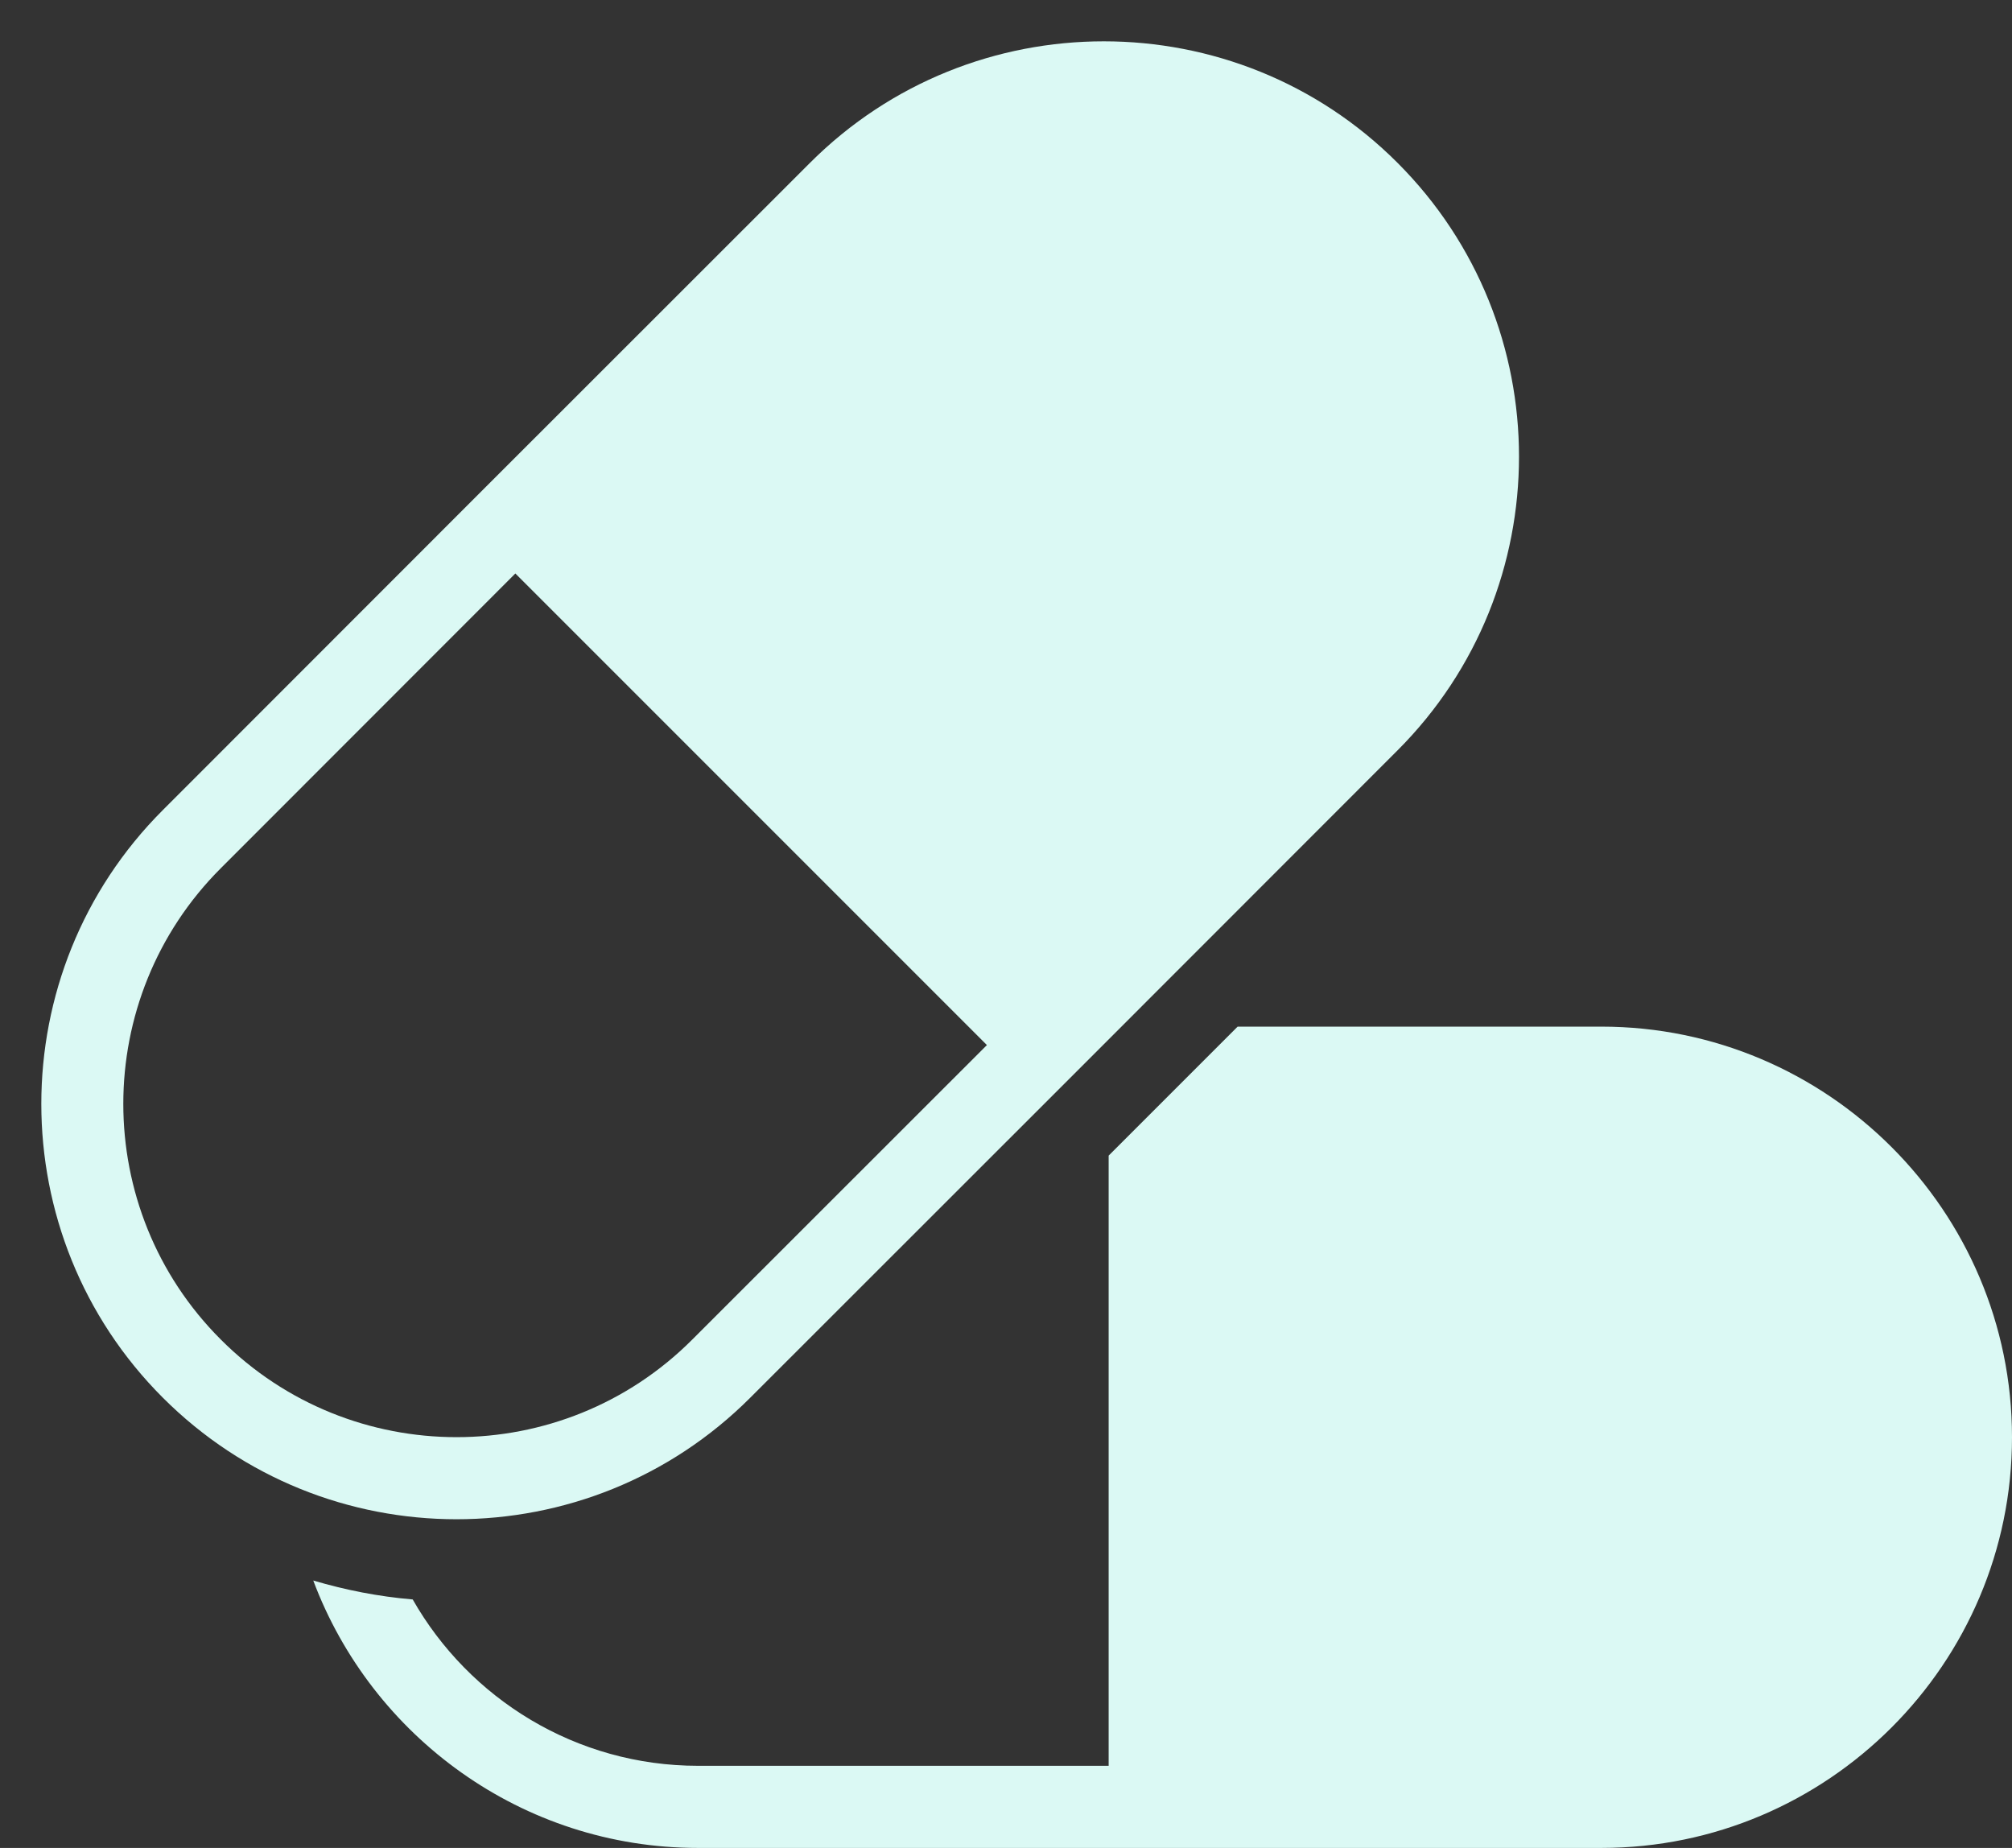
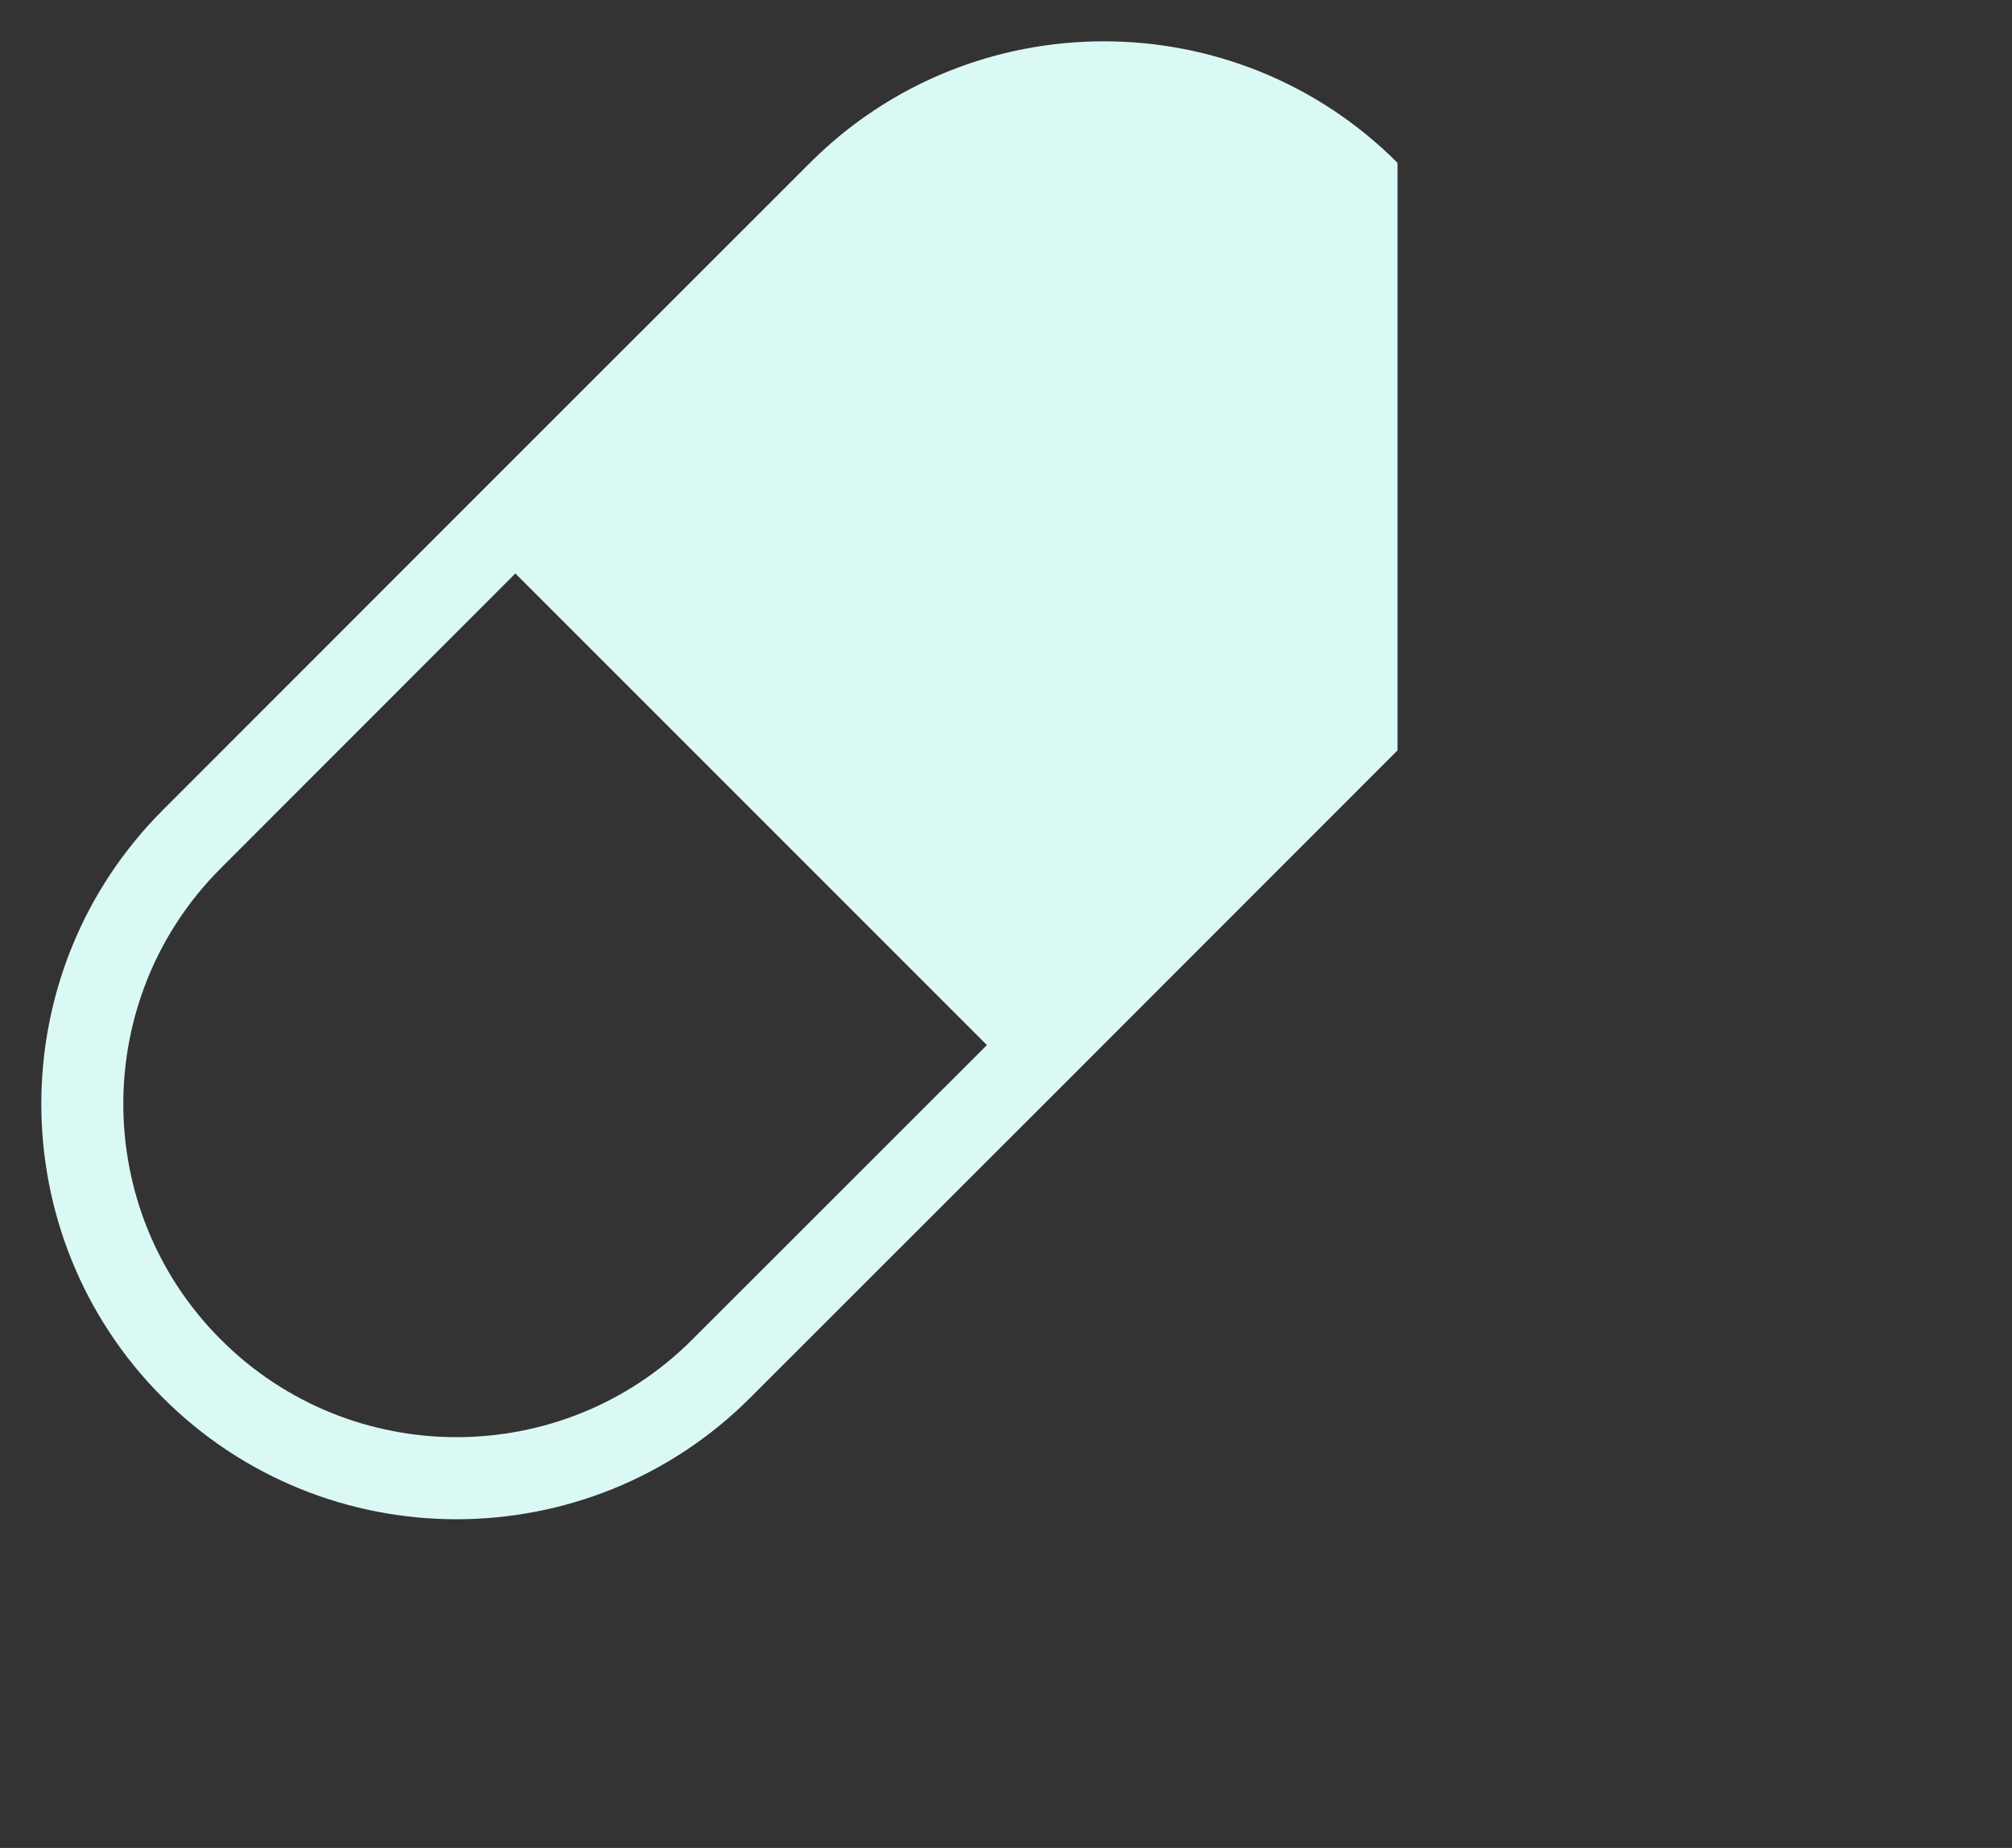
<svg xmlns="http://www.w3.org/2000/svg" fill="#dbf9f4" height="45" preserveAspectRatio="xMidYMid meet" version="1" viewBox="-1.0 1.0 49.0 45.0" width="49" zoomAndPan="magnify">
  <rect x="-1.0" y="1.0" width="49.0" height="45.0" fill="#333333" stroke="none" />
  <g id="change1_1">
-     <path d="M 15.859 33.621 C 12.695 36.789 7.543 36.789 4.379 33.621 C 1.211 30.457 1.211 25.305 4.379 22.141 L 11.551 14.965 L 23.035 26.449 Z M 33.035 4.965 C 29.094 1.02 22.672 1.02 18.727 4.965 L 10.844 12.844 L 2.965 20.727 C -0.98 24.672 -0.98 31.09 2.965 35.035 C 4.938 37.008 7.527 37.996 10.117 37.996 C 12.711 37.996 15.301 37.008 17.273 35.035 L 25.156 27.156 L 33.035 19.273 C 36.98 15.328 36.98 8.91 33.035 4.965" fill="inherit" />
-     <path d="M 38 26 L 29.141 26 L 26 29.141 L 26 44 L 16 44 C 13.031 44 10.43 42.371 9.051 39.949 C 8.219 39.879 7.41 39.719 6.629 39.488 C 8.051 43.281 11.711 46 16 46 L 38 46 C 43.512 46 48 41.512 48 36 C 48 30.488 43.512 26 38 26" fill="inherit" />
+     <path d="M 15.859 33.621 C 12.695 36.789 7.543 36.789 4.379 33.621 C 1.211 30.457 1.211 25.305 4.379 22.141 L 11.551 14.965 L 23.035 26.449 Z M 33.035 4.965 C 29.094 1.02 22.672 1.02 18.727 4.965 L 10.844 12.844 L 2.965 20.727 C -0.98 24.672 -0.98 31.09 2.965 35.035 C 4.938 37.008 7.527 37.996 10.117 37.996 C 12.711 37.996 15.301 37.008 17.273 35.035 L 25.156 27.156 L 33.035 19.273 " fill="inherit" />
  </g>
</svg>